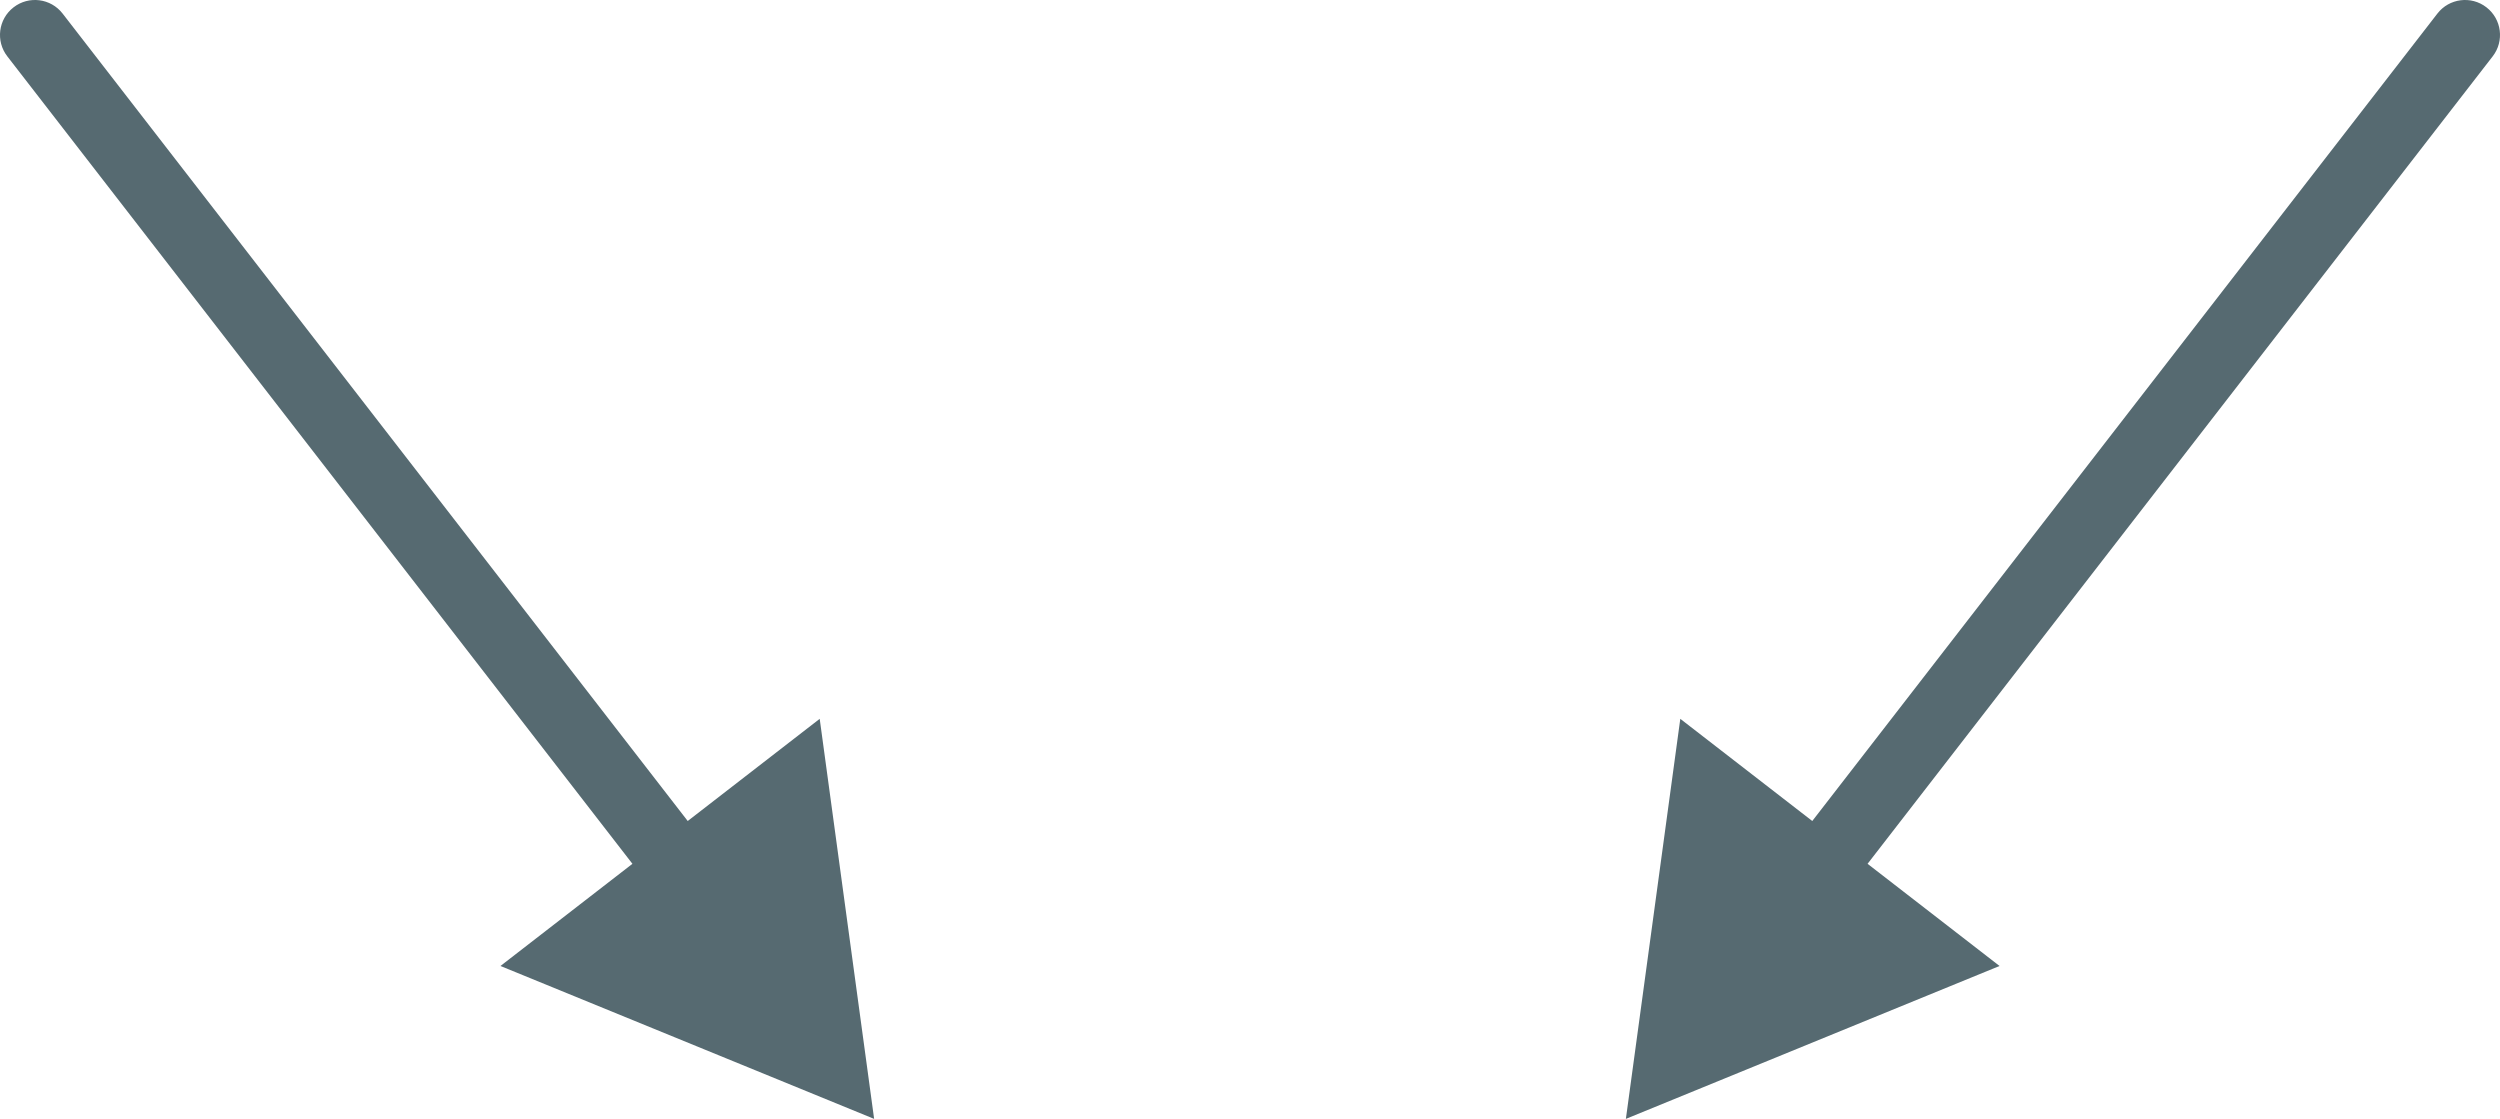
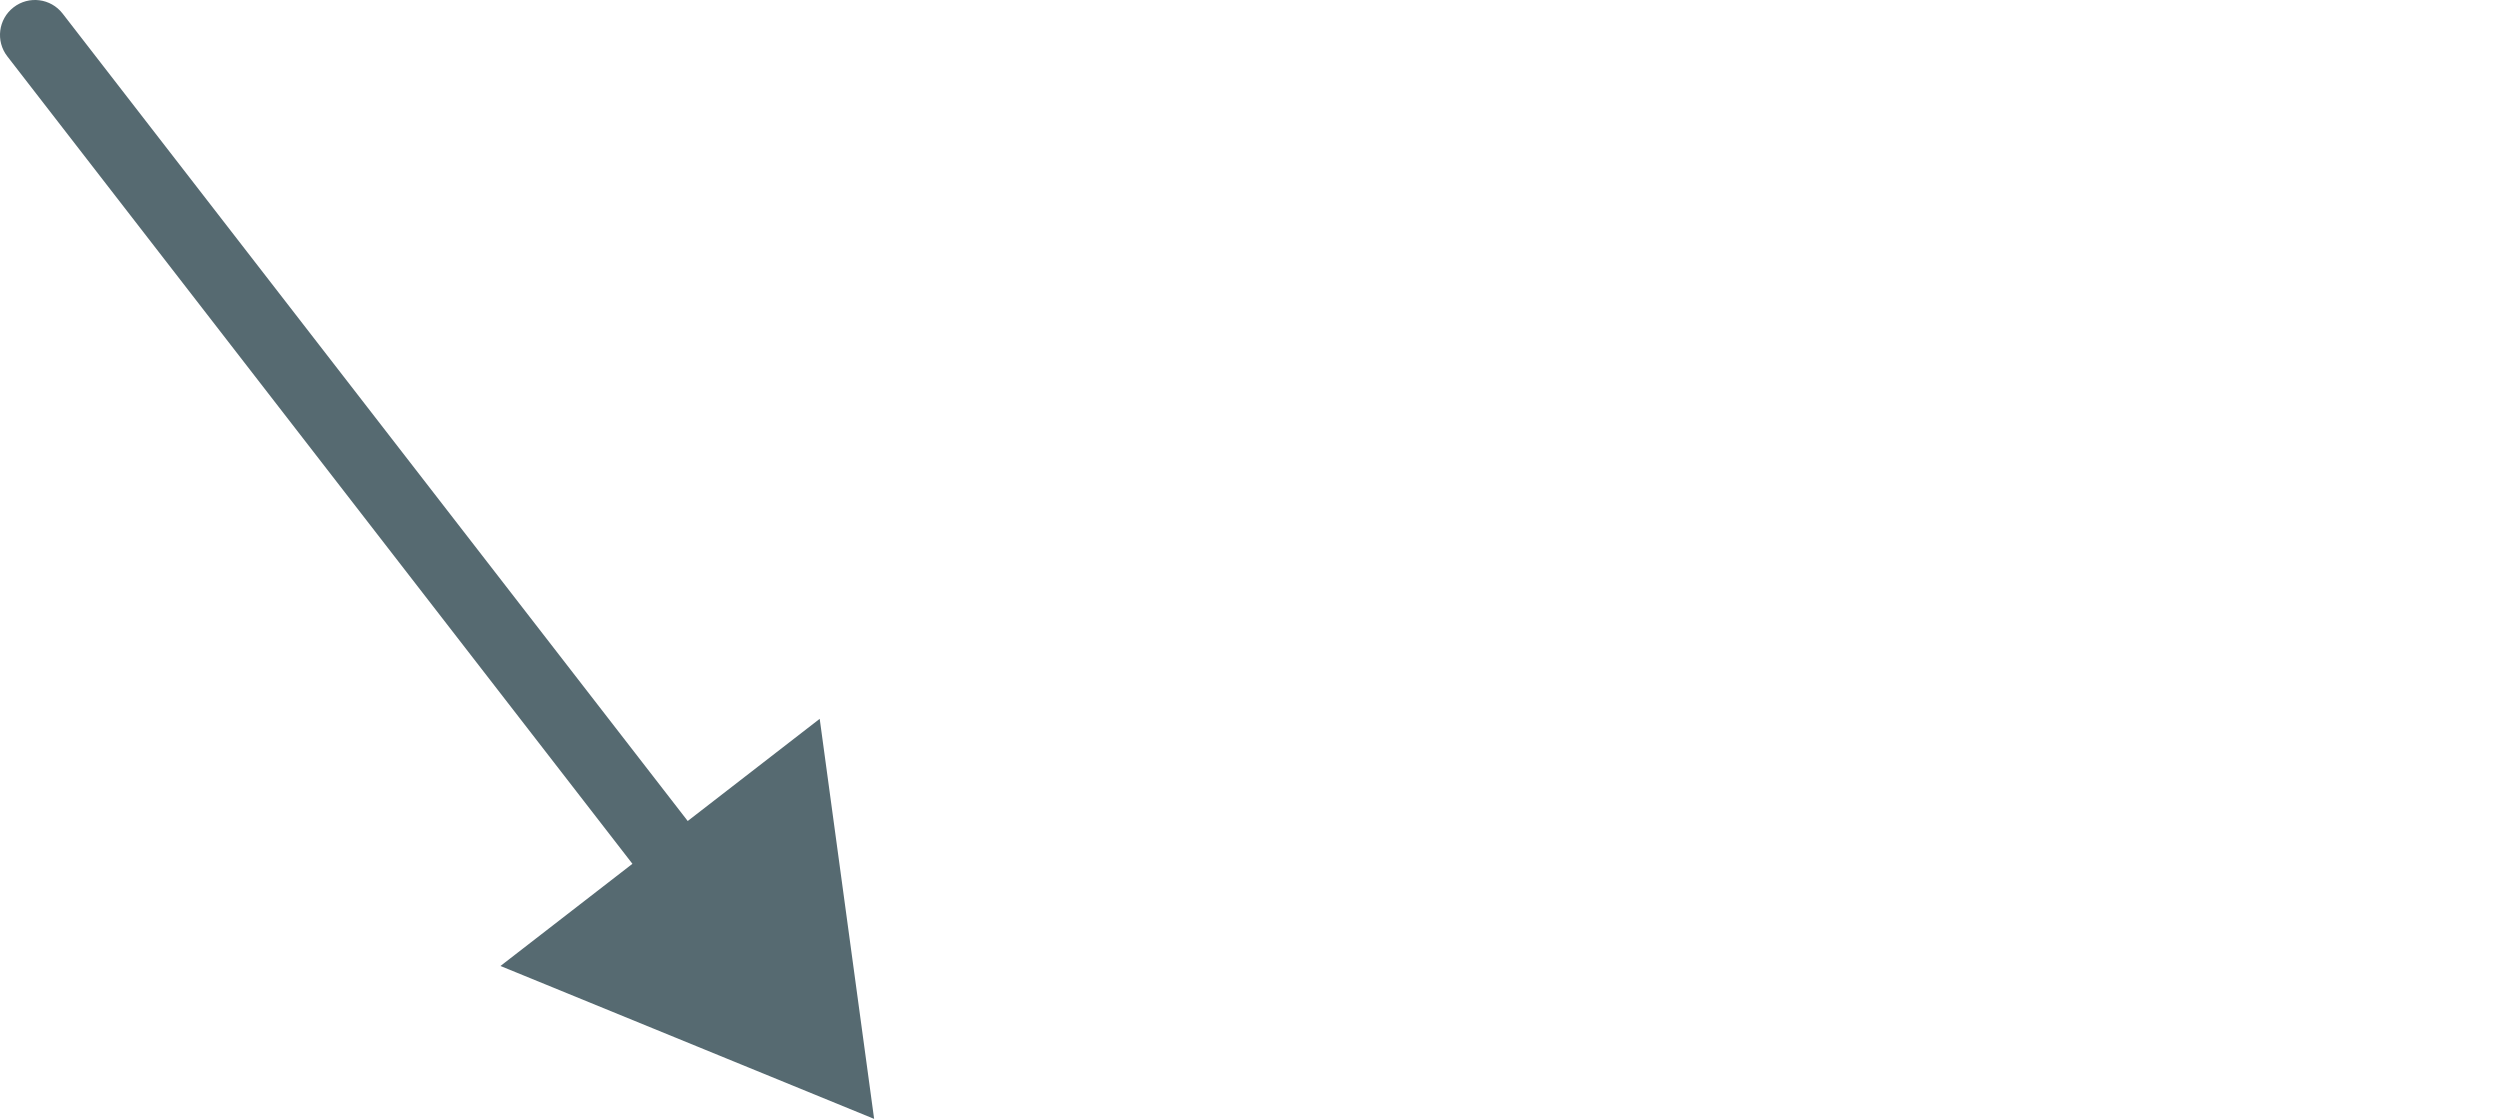
<svg xmlns="http://www.w3.org/2000/svg" width="143" height="64" viewBox="0 0 143 64" fill="none">
  <g style="mix-blend-mode:multiply">
-     <path d="M142.581 3.224C143.258 2.351 143.098 1.095 142.224 0.419C141.351 -0.258 140.095 -0.098 139.419 0.776L142.581 3.224ZM93 64L114.374 55.254L96.113 41.117L93 64ZM139.419 0.776L102.438 48.543L105.601 50.991L142.581 3.224L139.419 0.776Z" fill="#566A71" />
-   </g>
+     </g>
  <g style="mix-blend-mode:multiply">
    <path d="M0.419 3.224C-0.258 2.351 -0.098 1.095 0.776 0.419C1.649 -0.258 2.905 -0.098 3.581 0.776L0.419 3.224ZM50 64L28.626 55.254L46.887 41.117L50 64ZM3.581 0.776L40.562 48.543L37.399 50.991L0.419 3.224L3.581 0.776Z" fill="#566A71" />
  </g>
</svg>